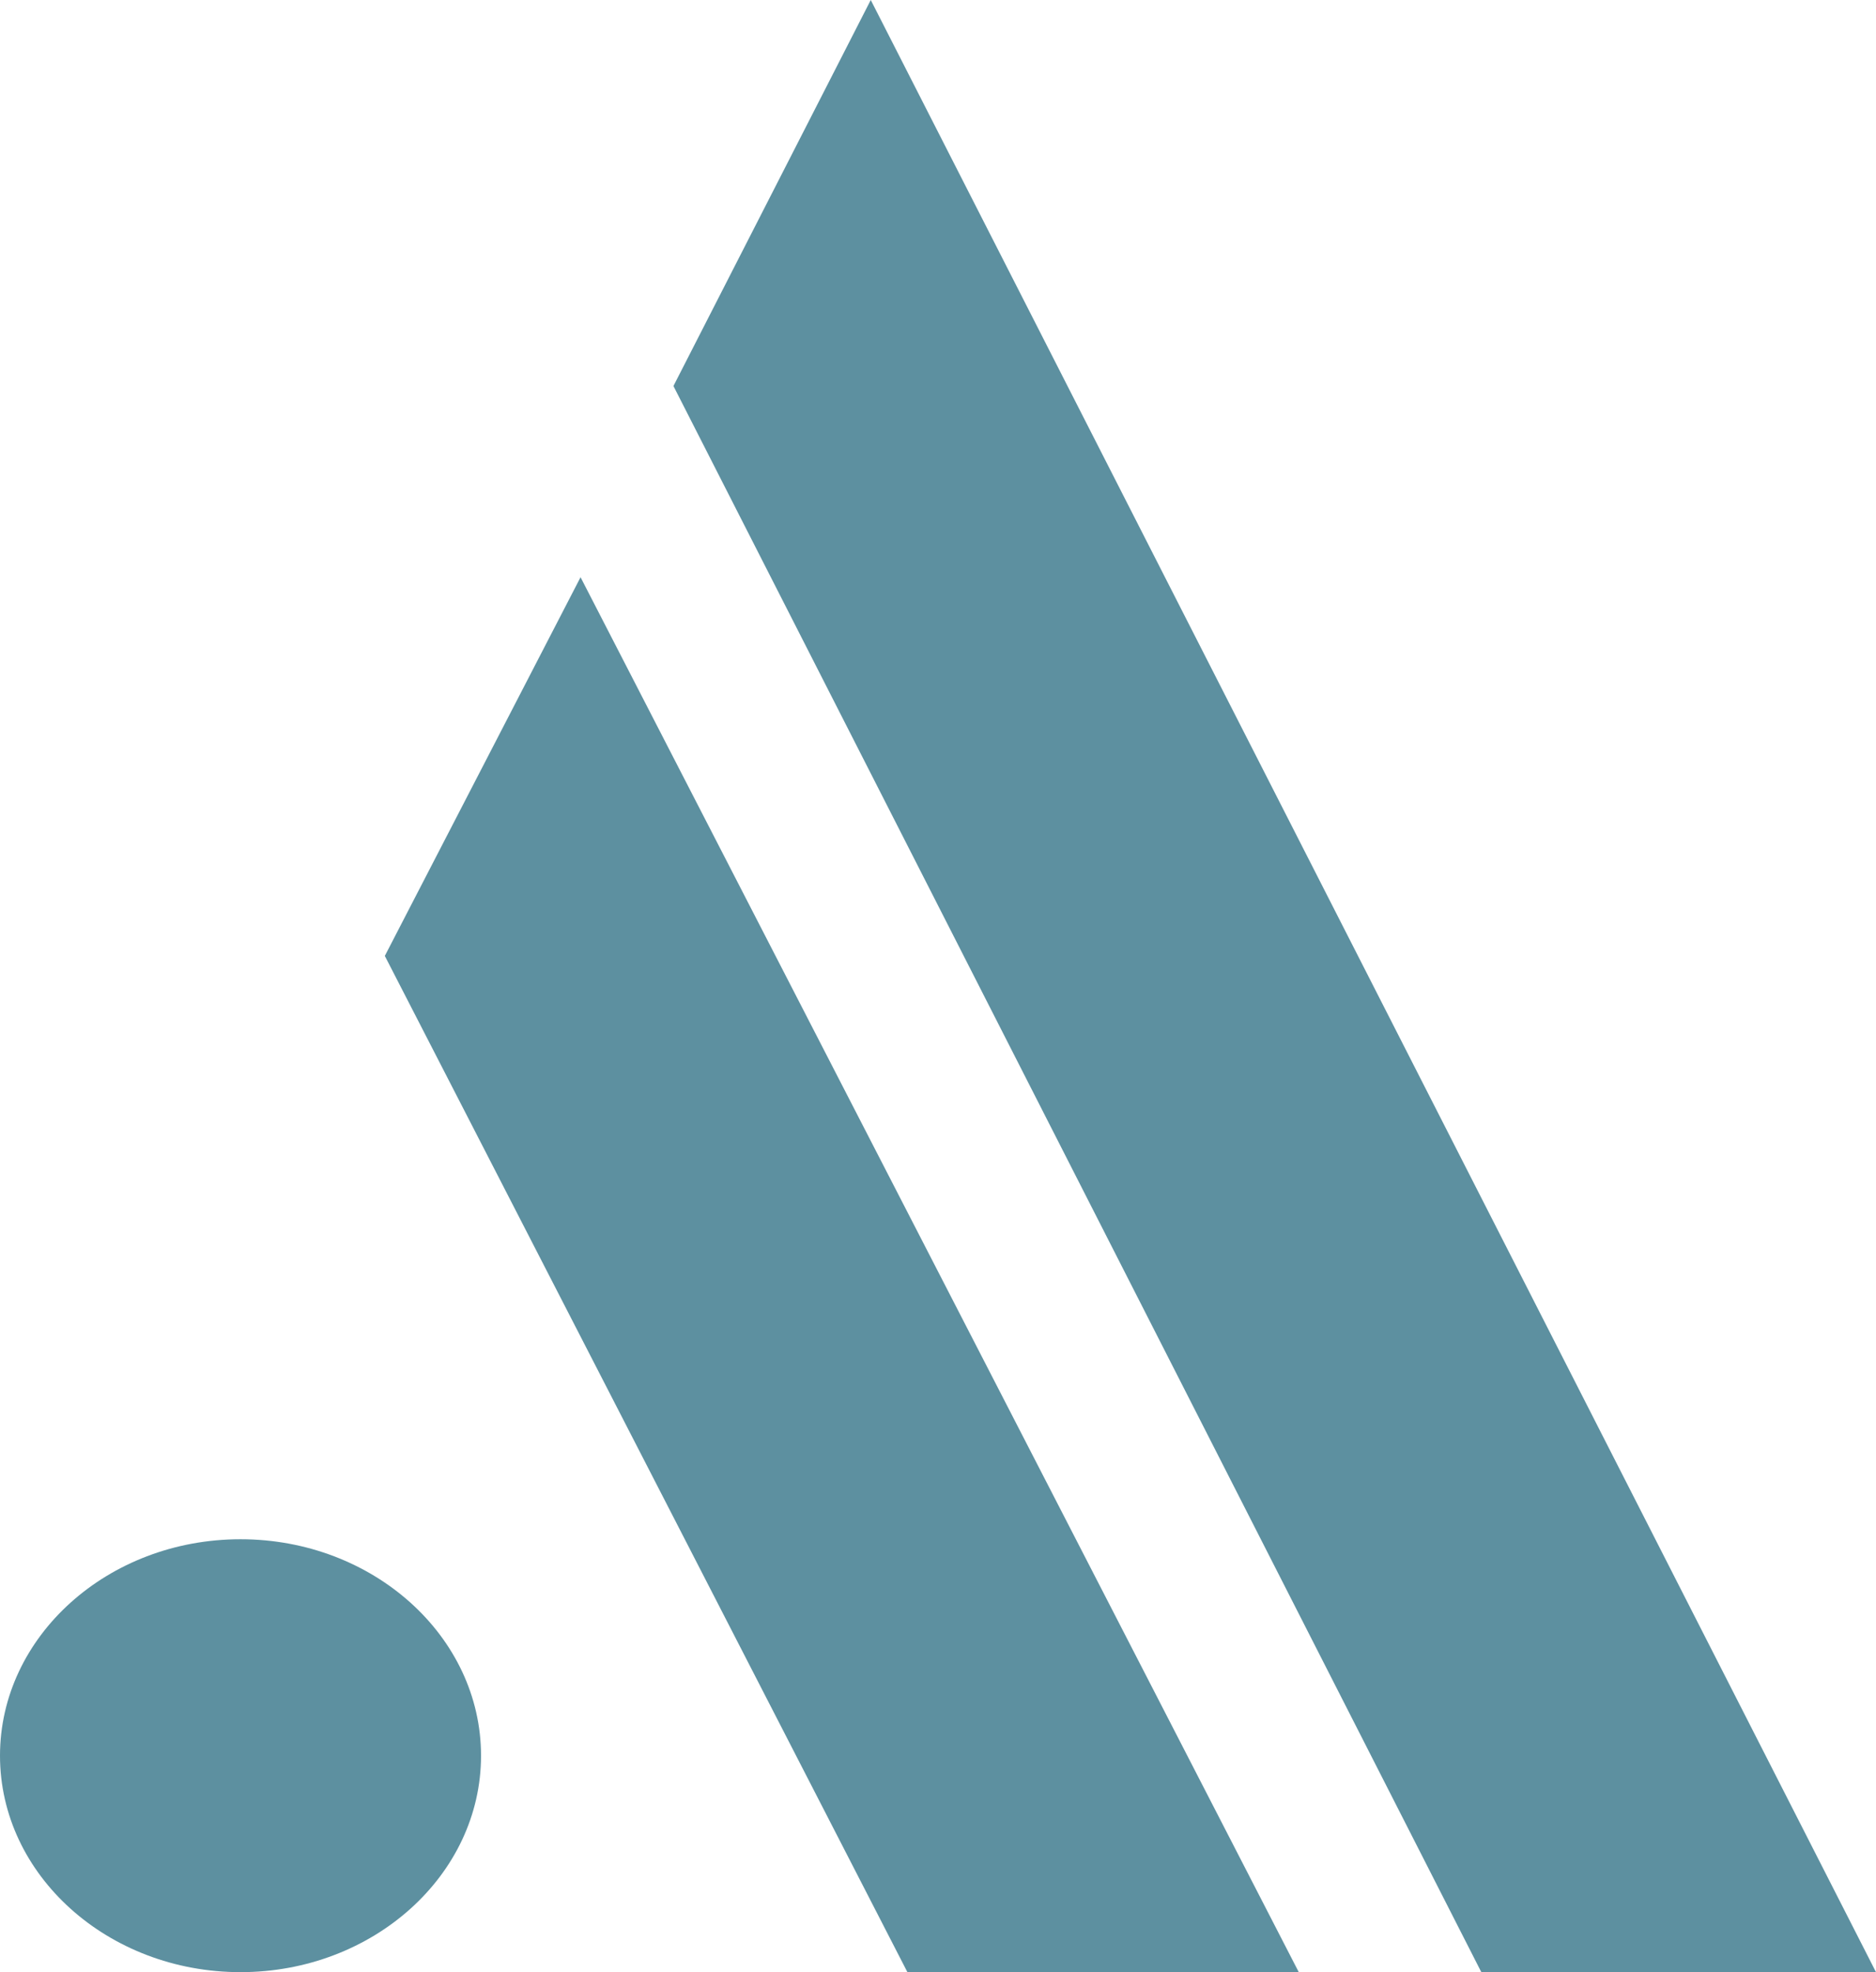
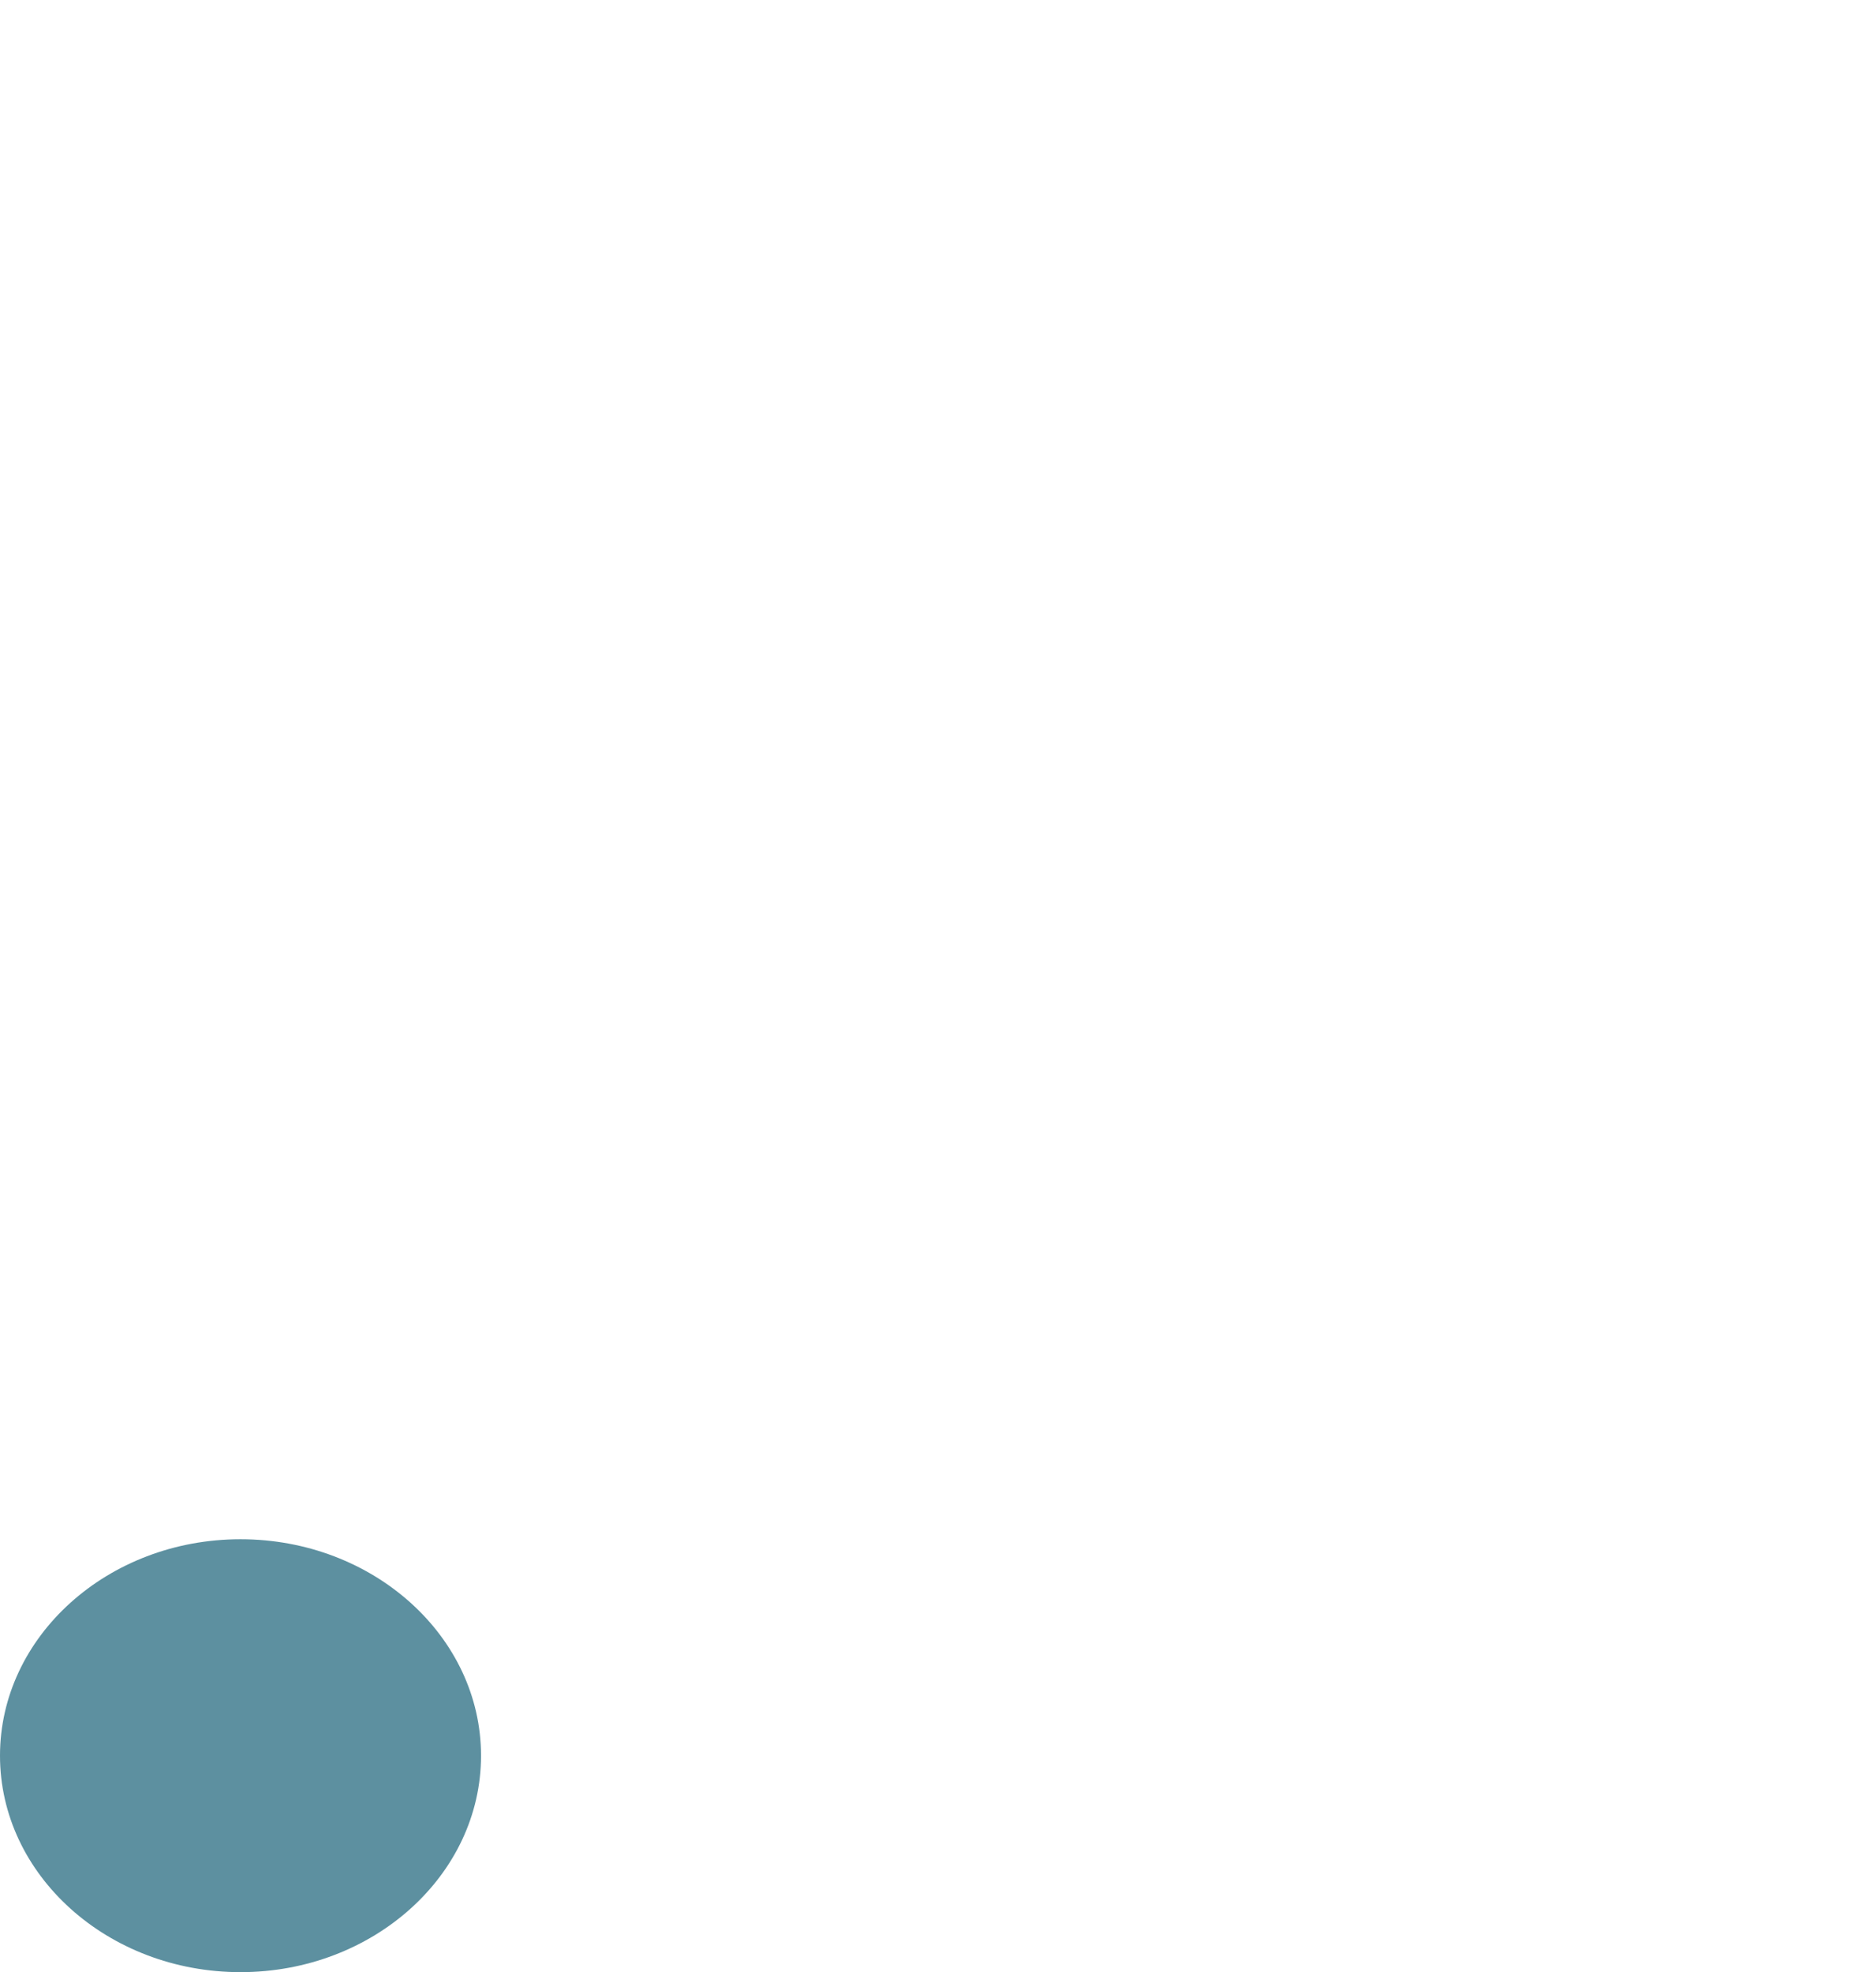
<svg xmlns="http://www.w3.org/2000/svg" height="41" viewBox="0 0 39 41" width="39">
  <g fill="#5d90a0" fill-rule="evenodd">
    <path d="m10 36.5c0 2.482-2.243 4.5-5 4.5s-5-2.018-5-4.5c0-2.482 2.243-4.5 5-4.5s5 2.018 5 4.5" />
-     <path d="m27 41h-8.136l-10.864-21.127 4.069-7.873z" />
-     <path d="m39 41h-8.205l-16.795-32.975 4.102-8.025z" />
  </g>
</svg>